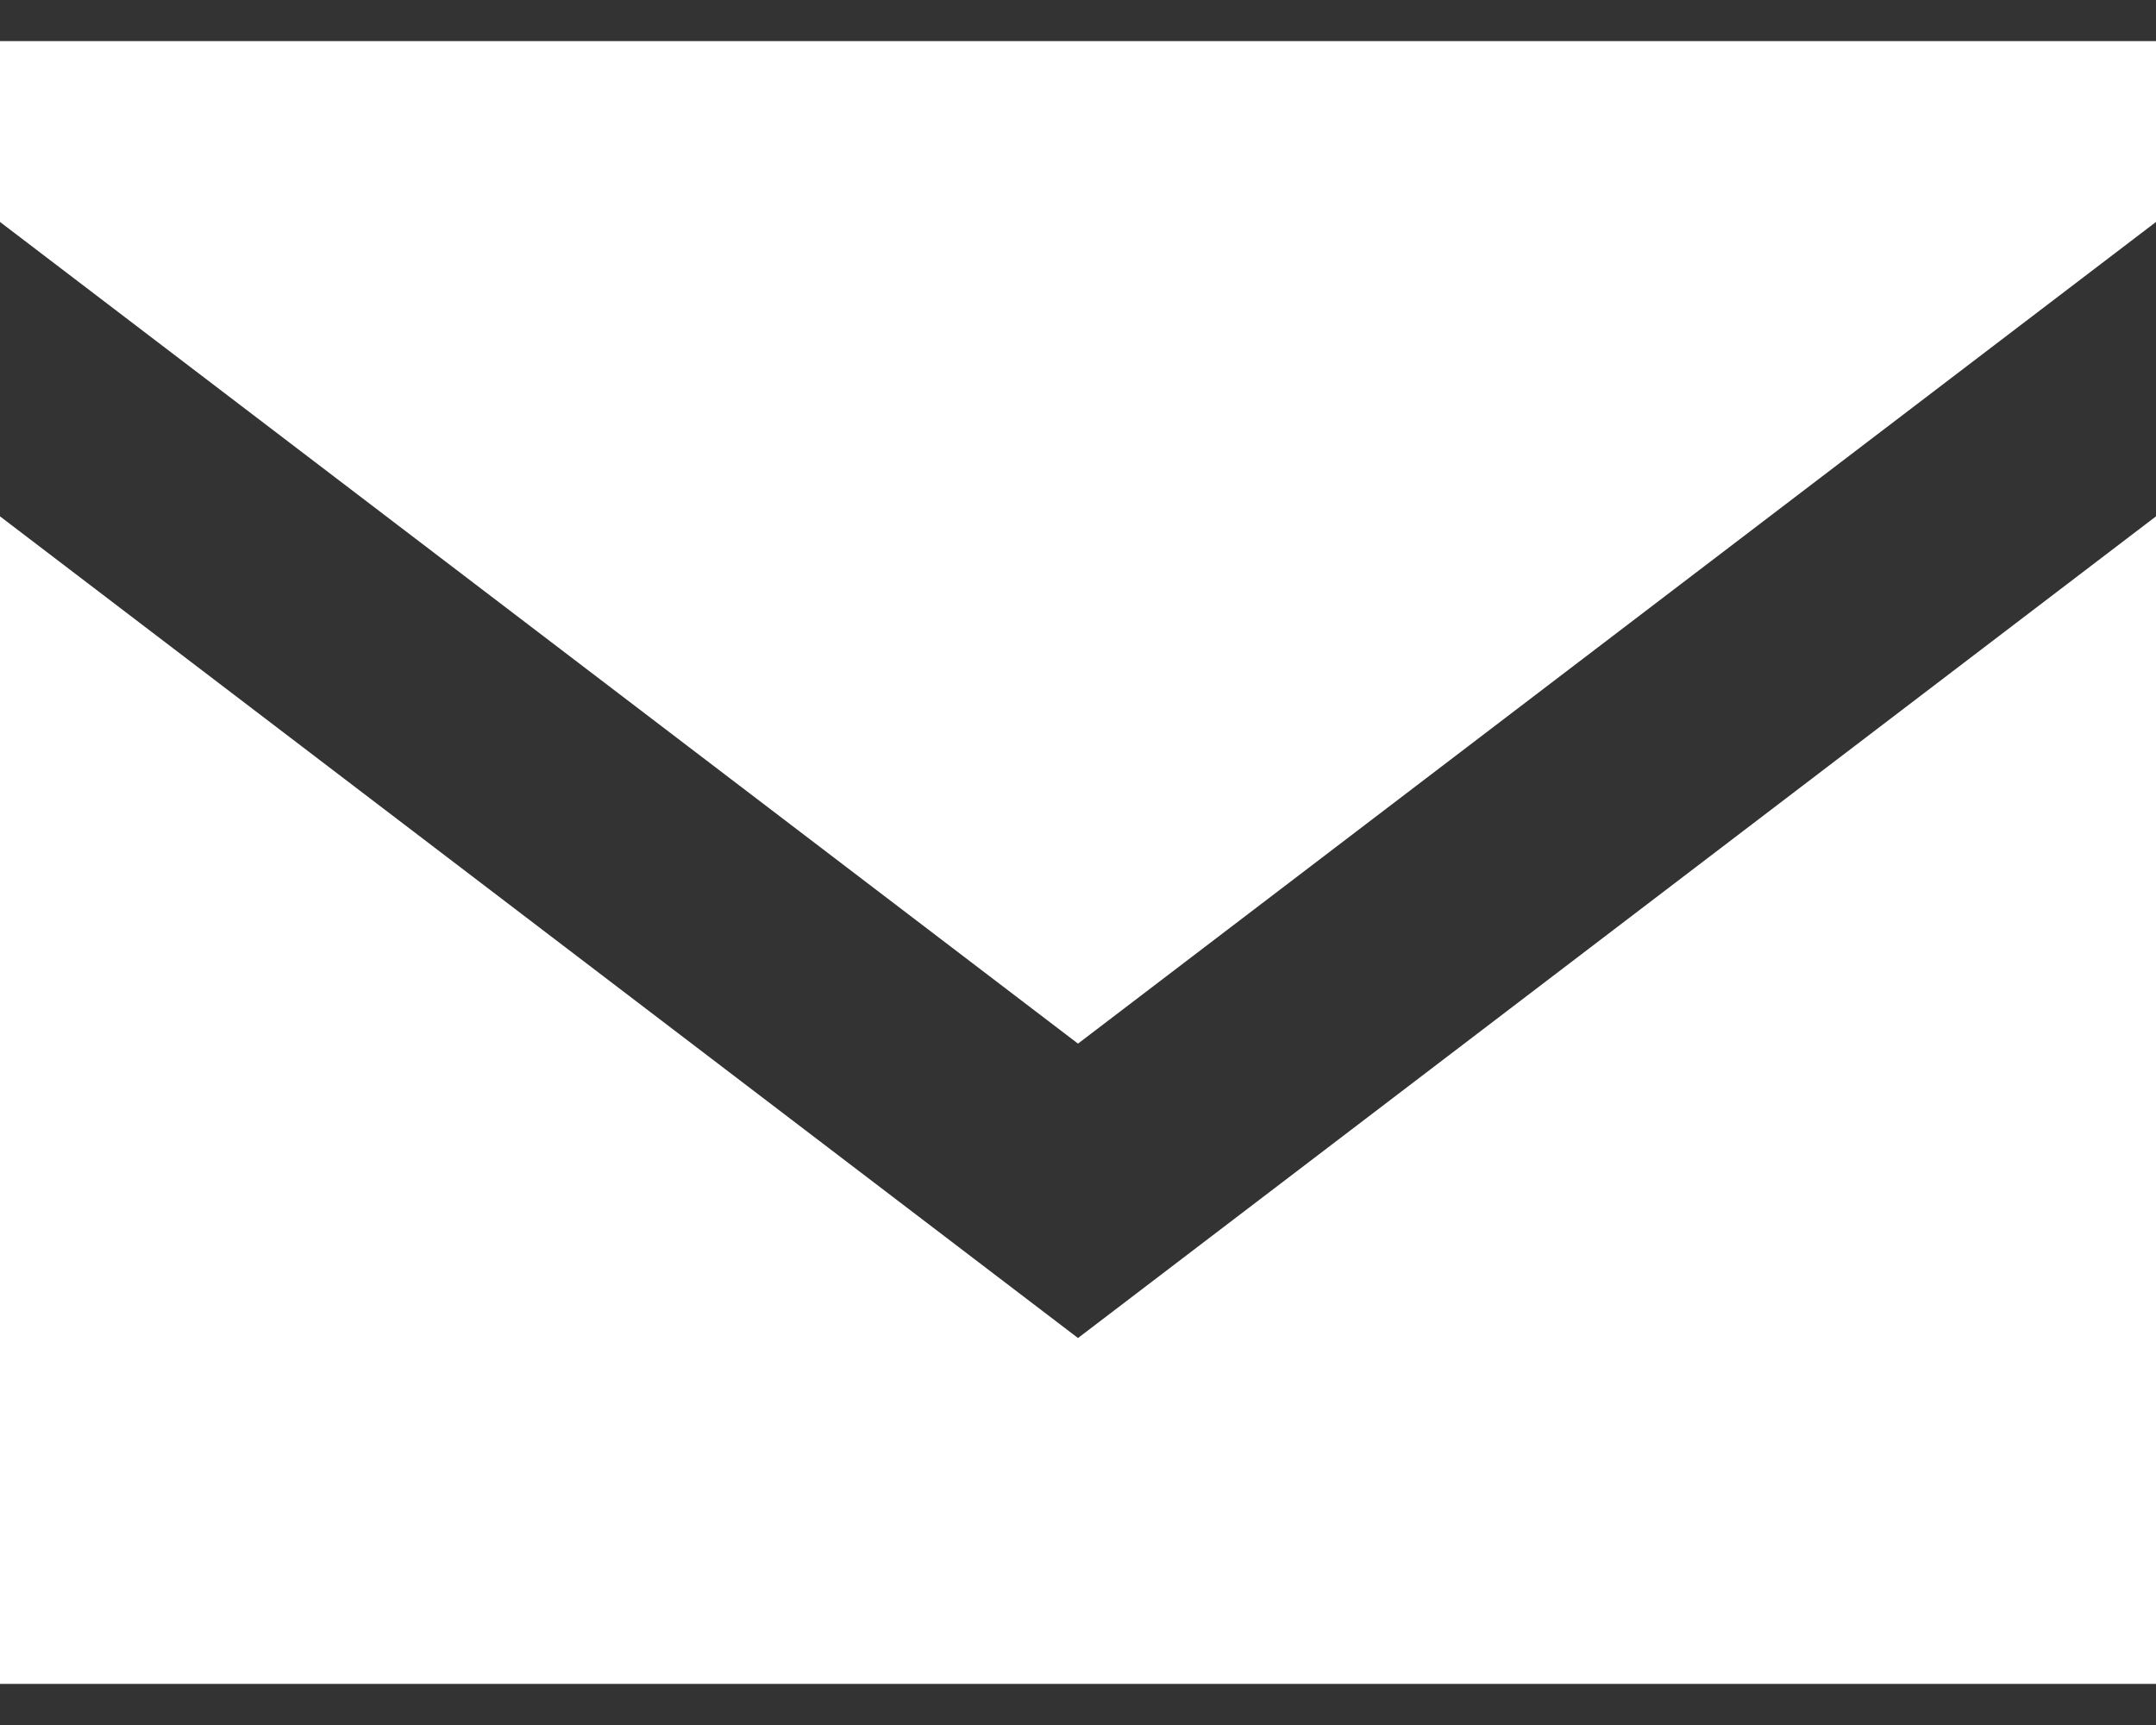
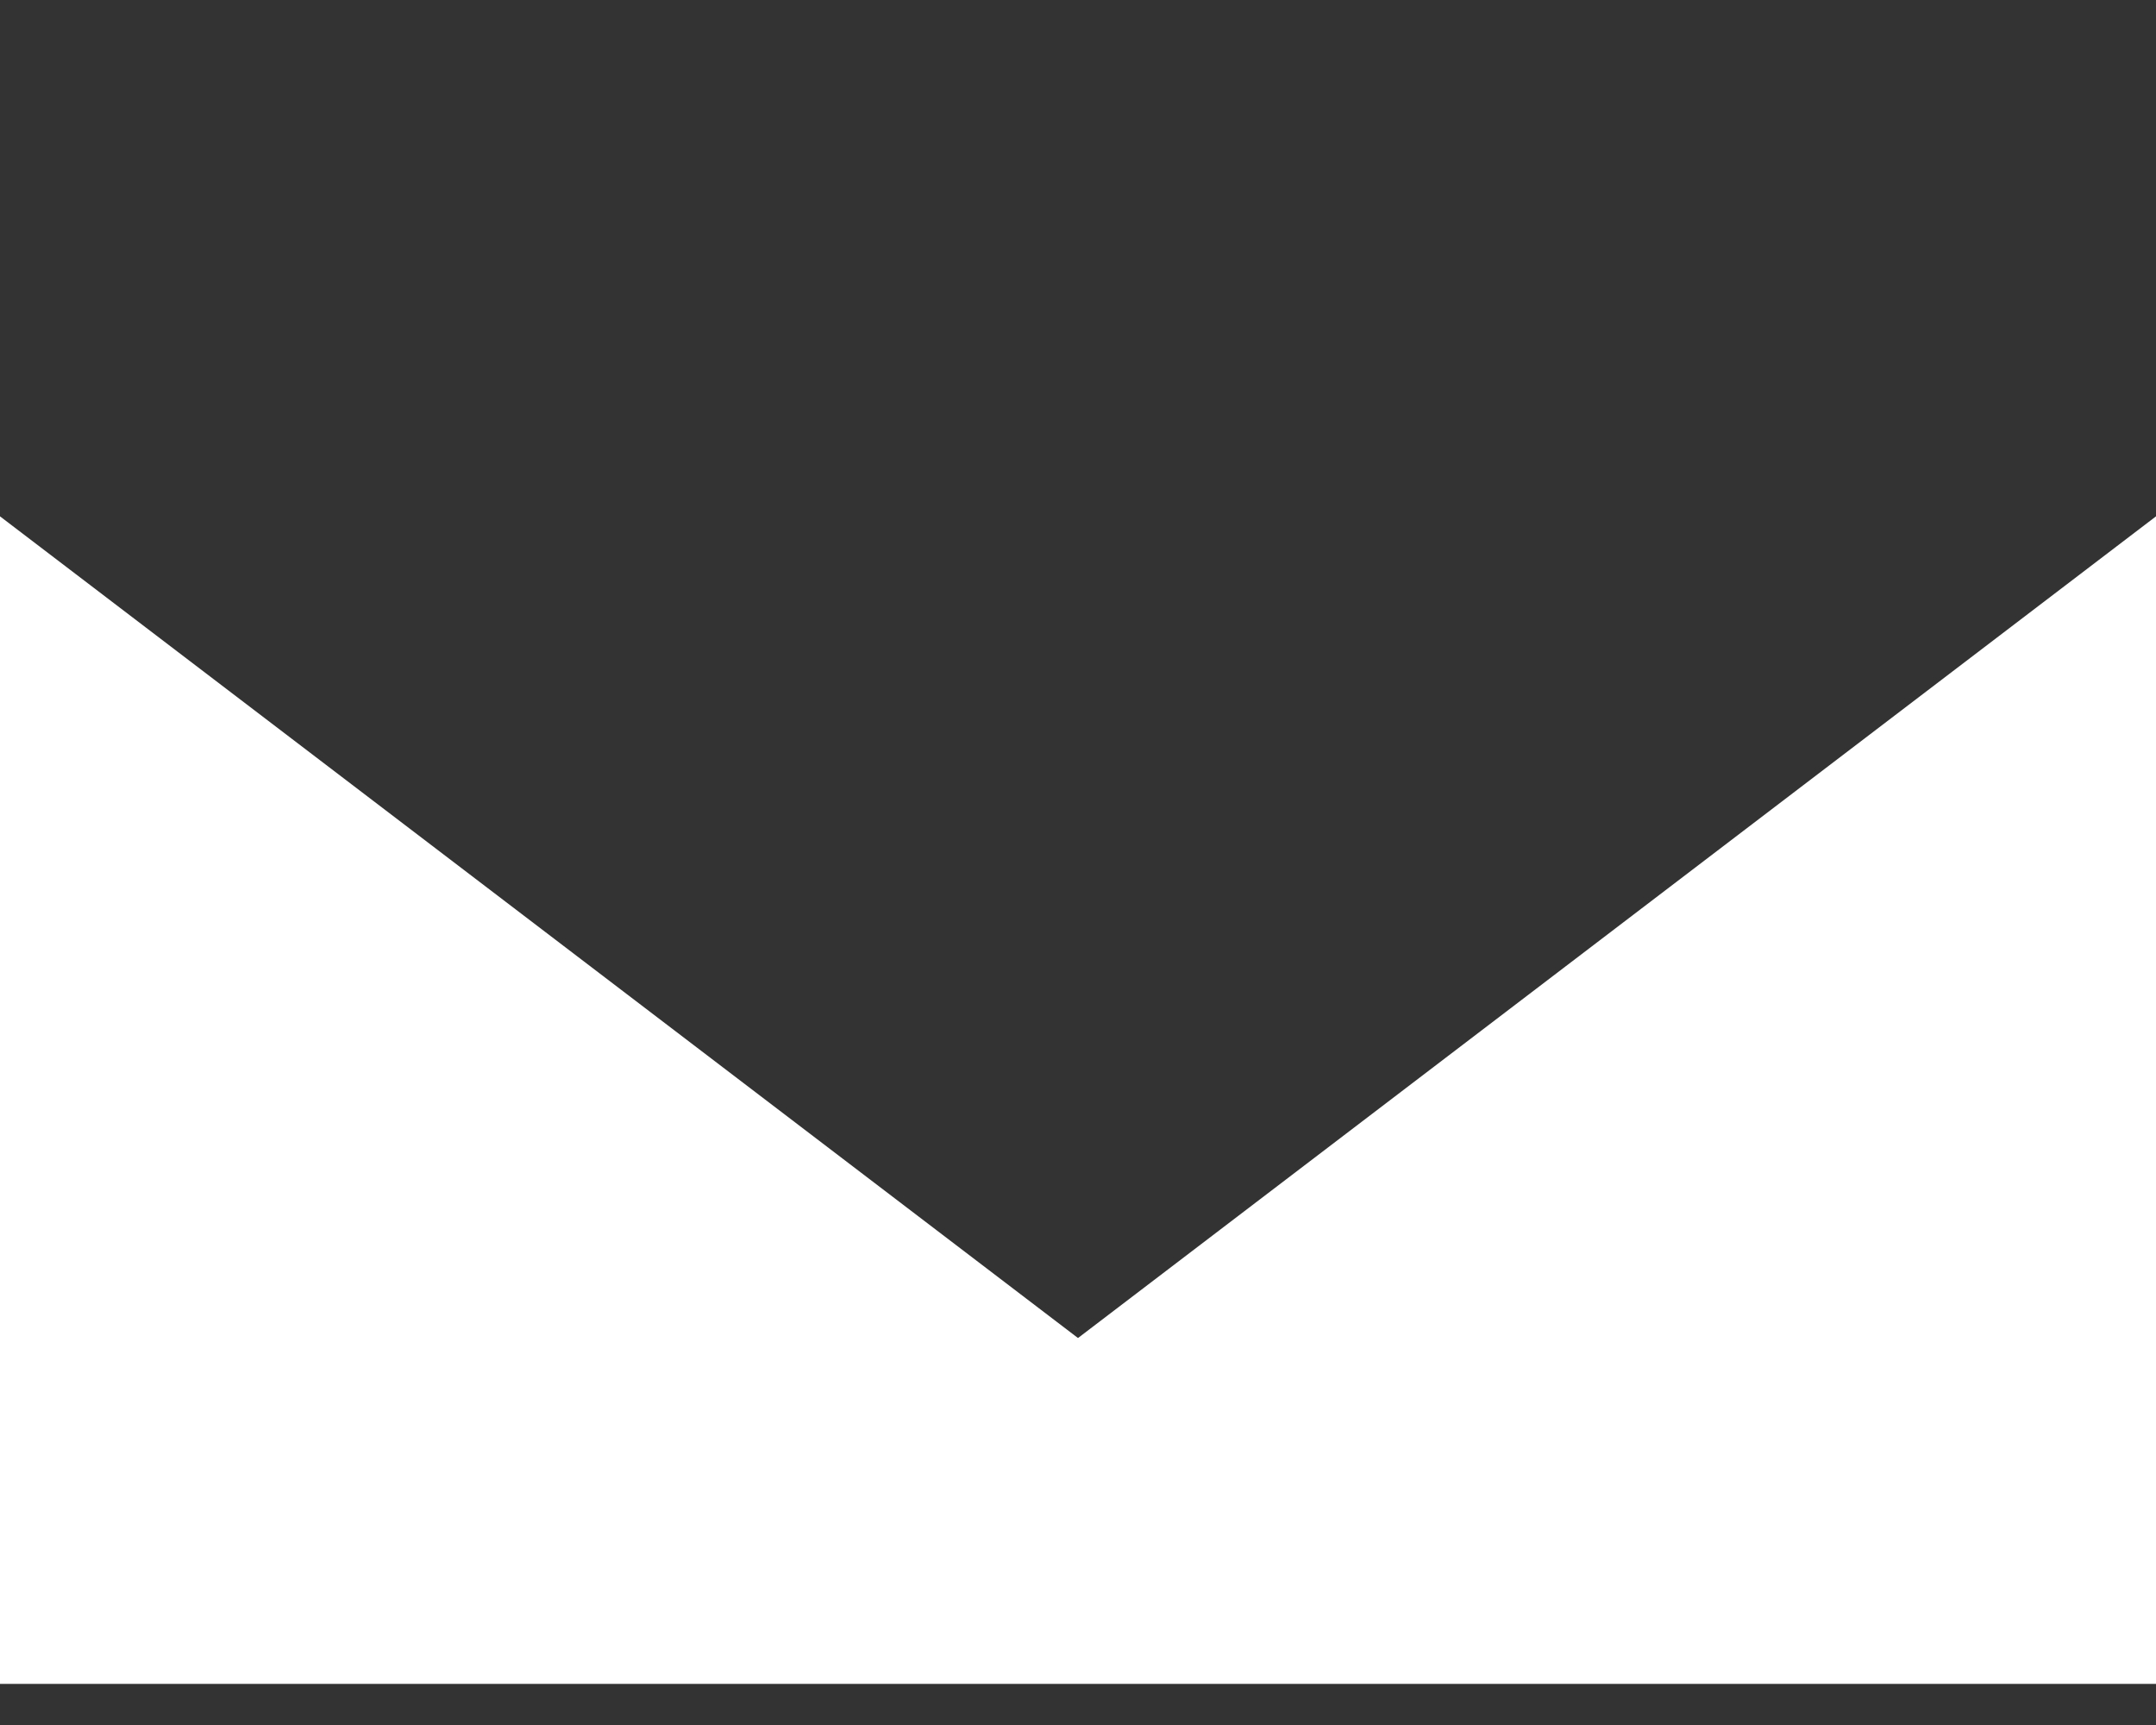
<svg xmlns="http://www.w3.org/2000/svg" width="15" height="12" viewBox="0 0 15 12" fill="none">
  <rect x="0" y="0" width="15" height="12" fill="#333333" stroke="none" />
  <path d="M7.5 9.308L0 3.592V11.714H15V3.592L7.5 9.308Z" fill="white" />
-   <path d="M15 1.544V0.286H0V1.544L7.5 7.26L15 1.544Z" fill="white" />
</svg>